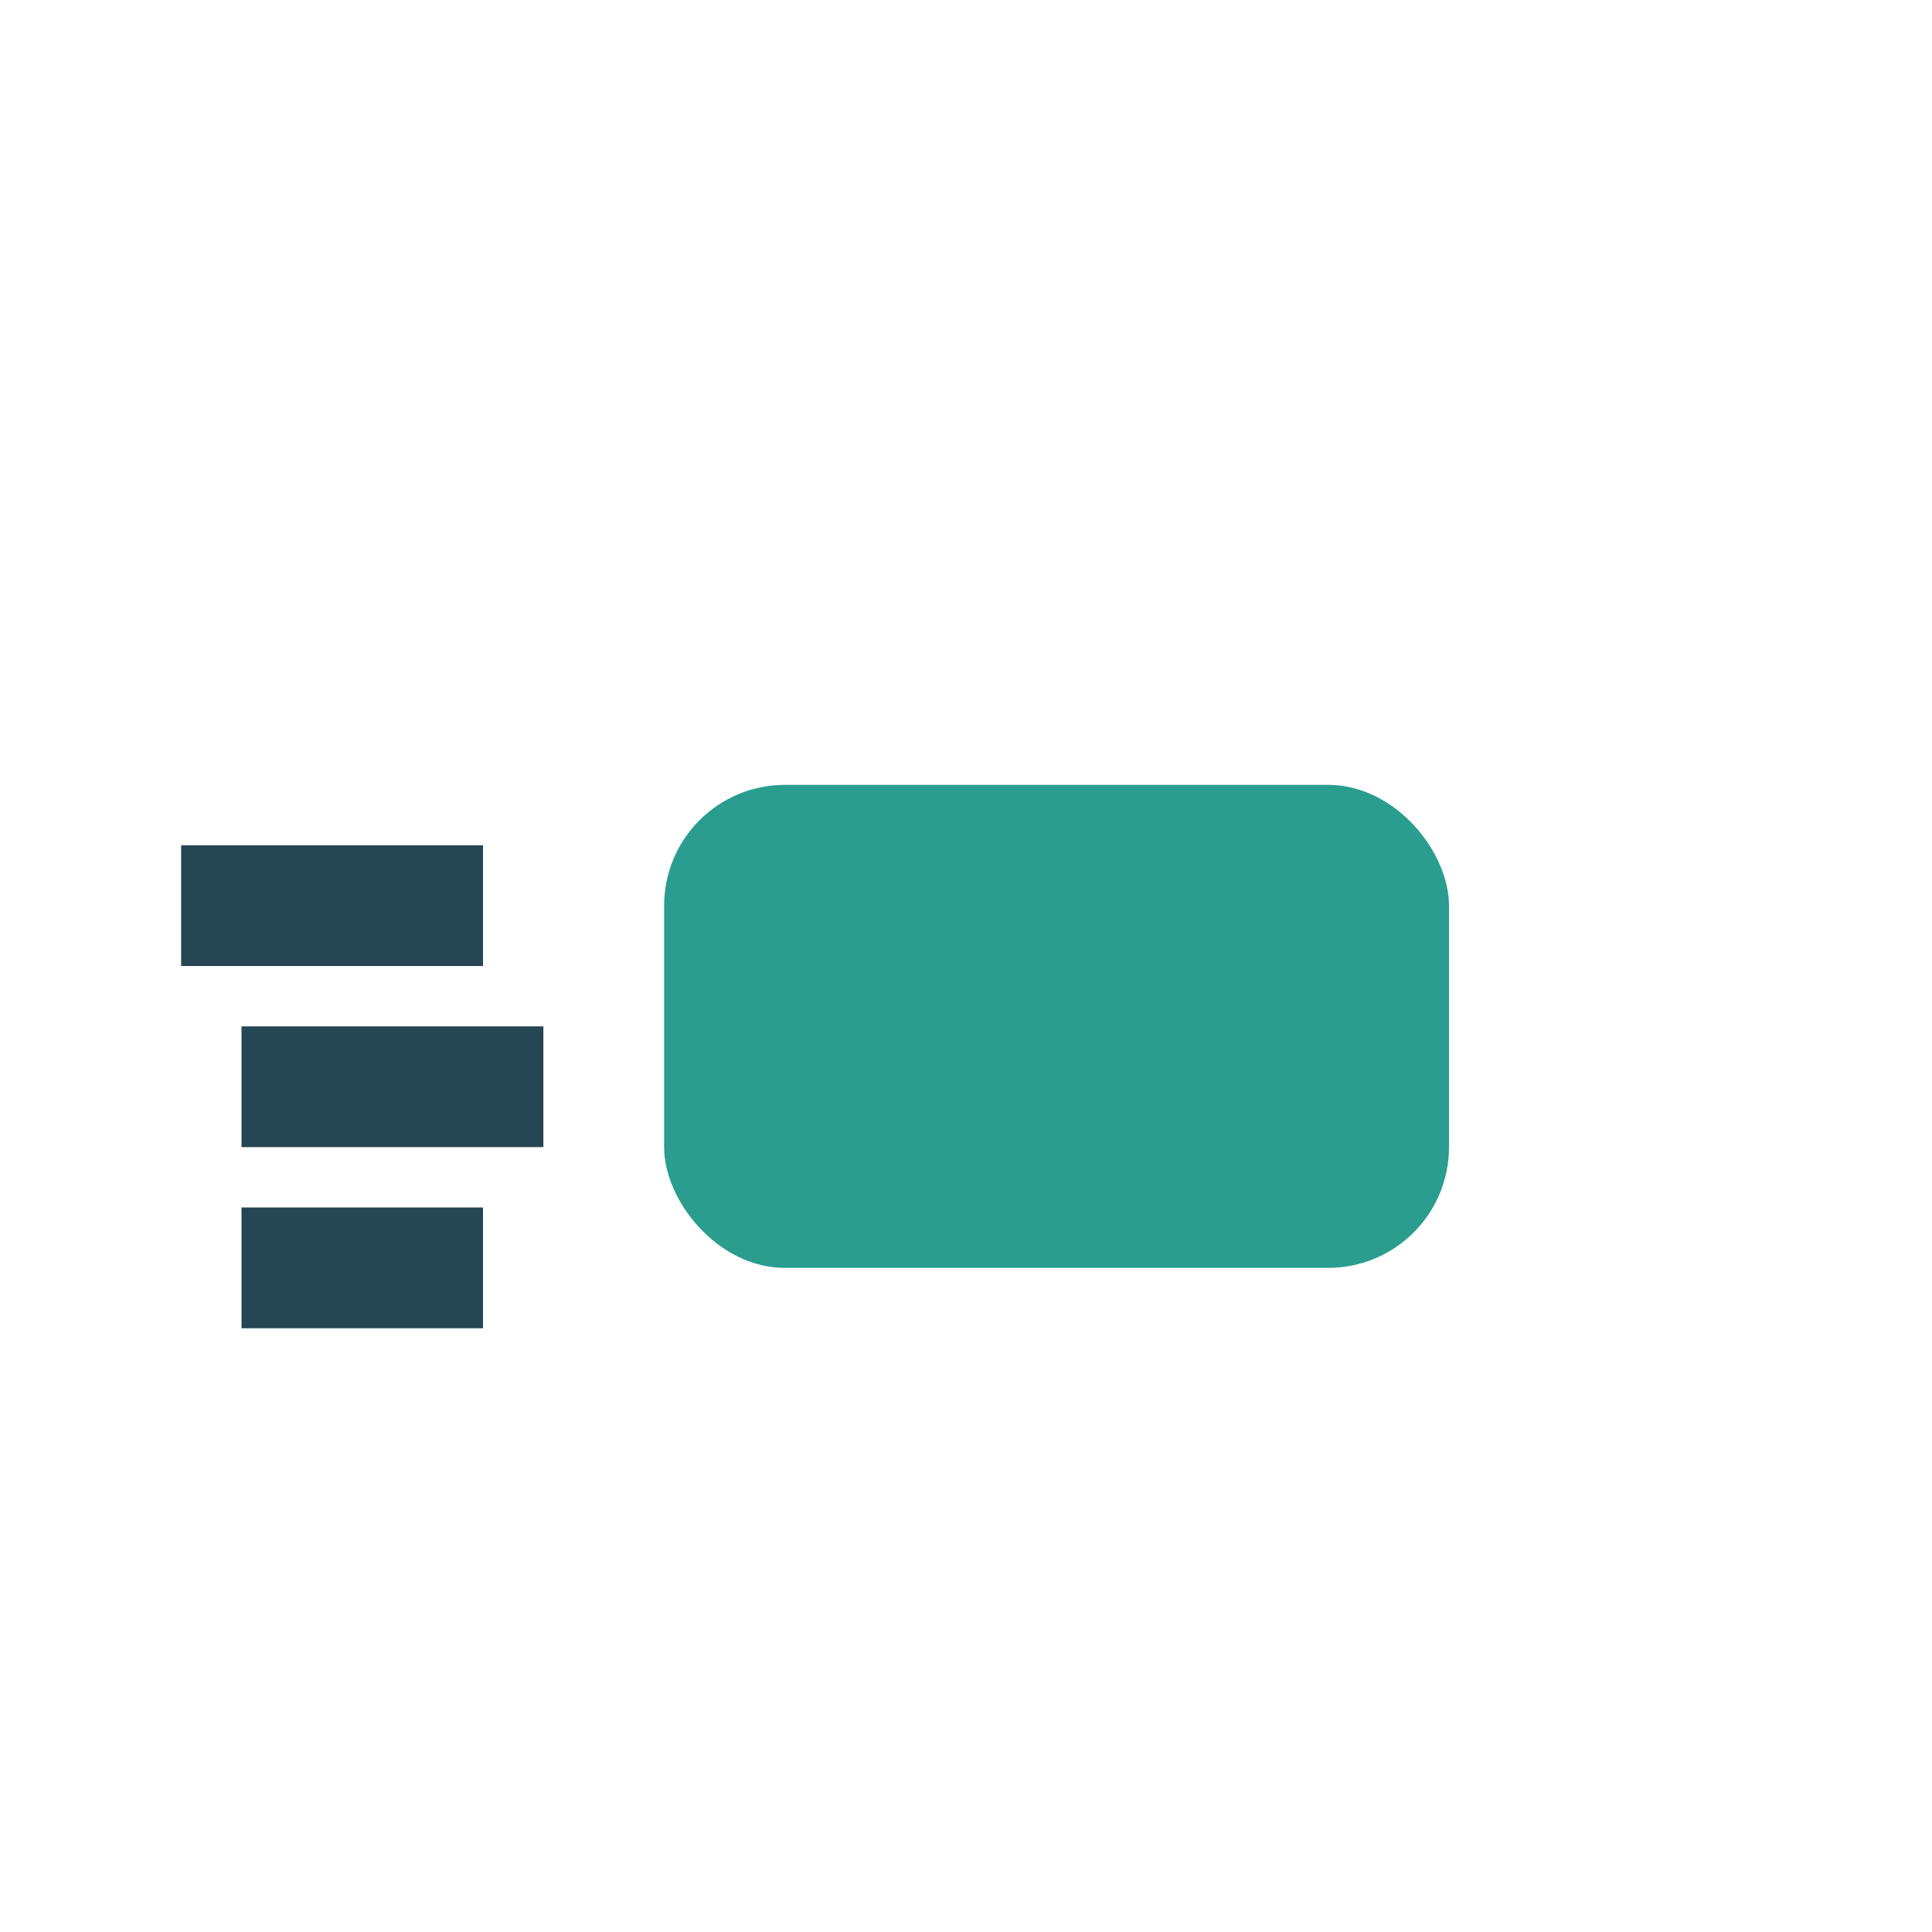
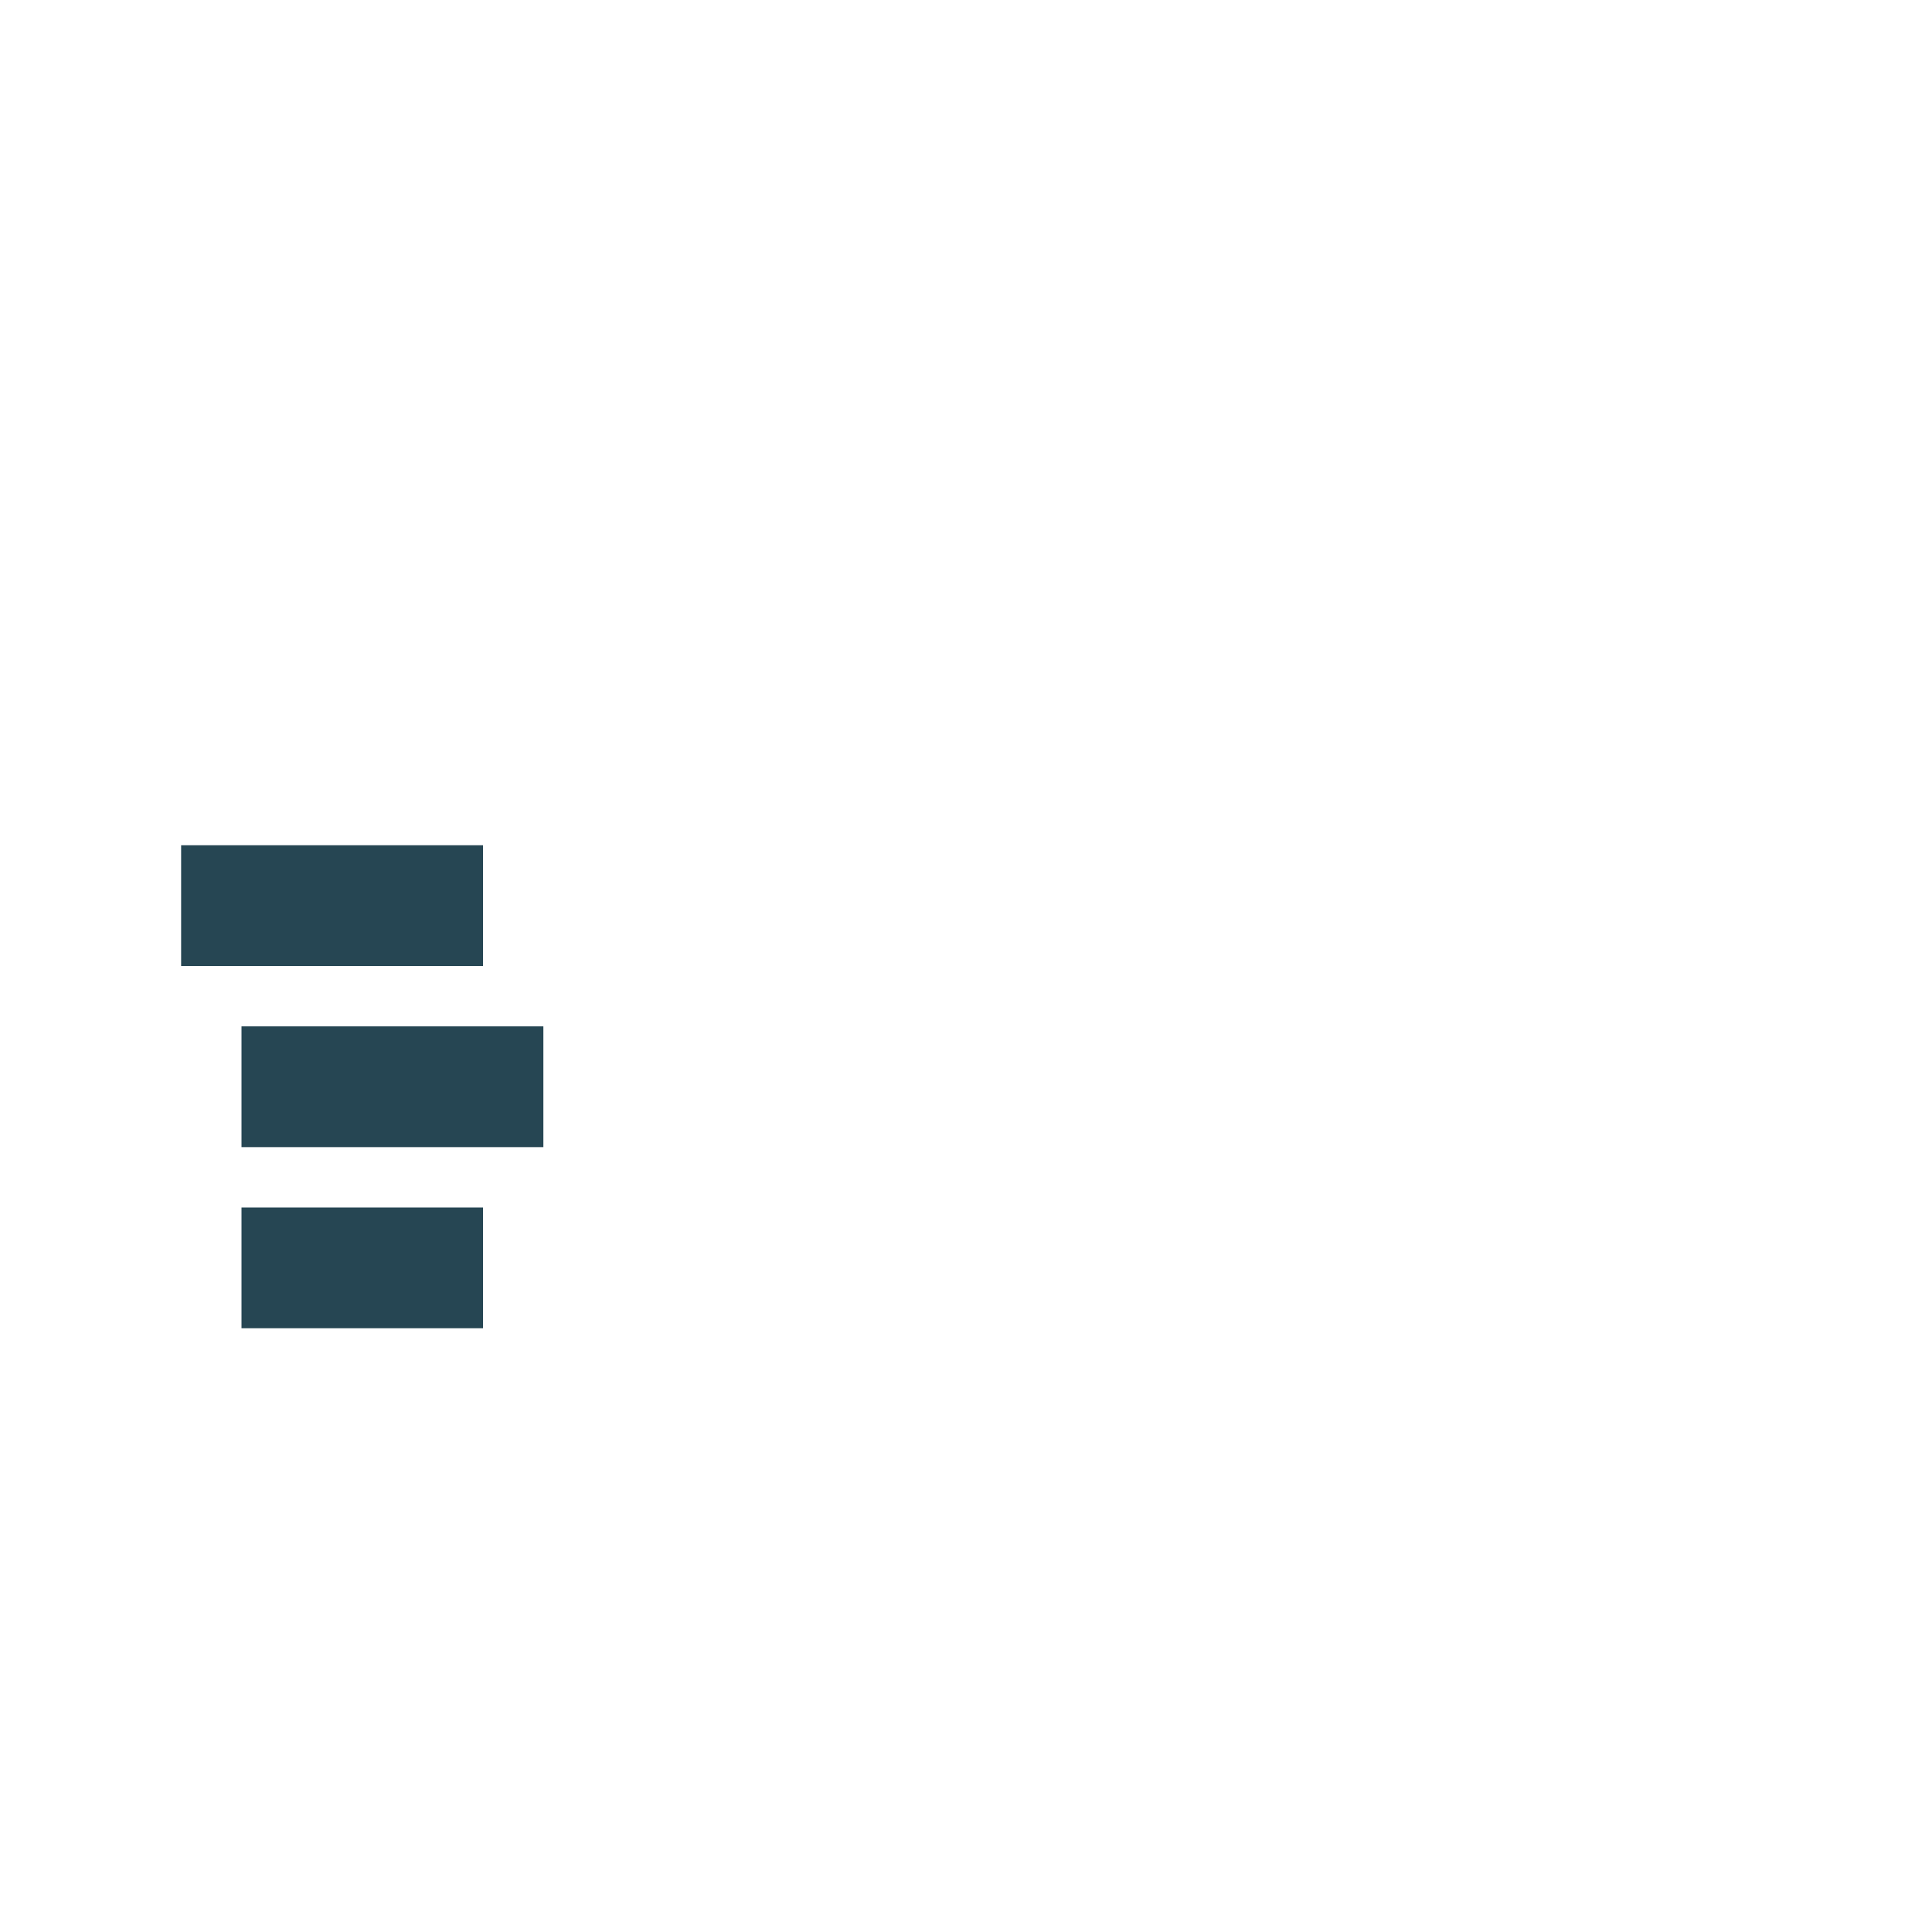
<svg xmlns="http://www.w3.org/2000/svg" width="32" height="32" viewBox="0 0 32 32">
-   <rect x="11" y="13" width="13" height="8" rx="2" fill="#2a9d8f" />
  <path d="M9 18h-5m4-3H3m5 6H4" stroke="#264653" stroke-width="2" fill="none" />
</svg>